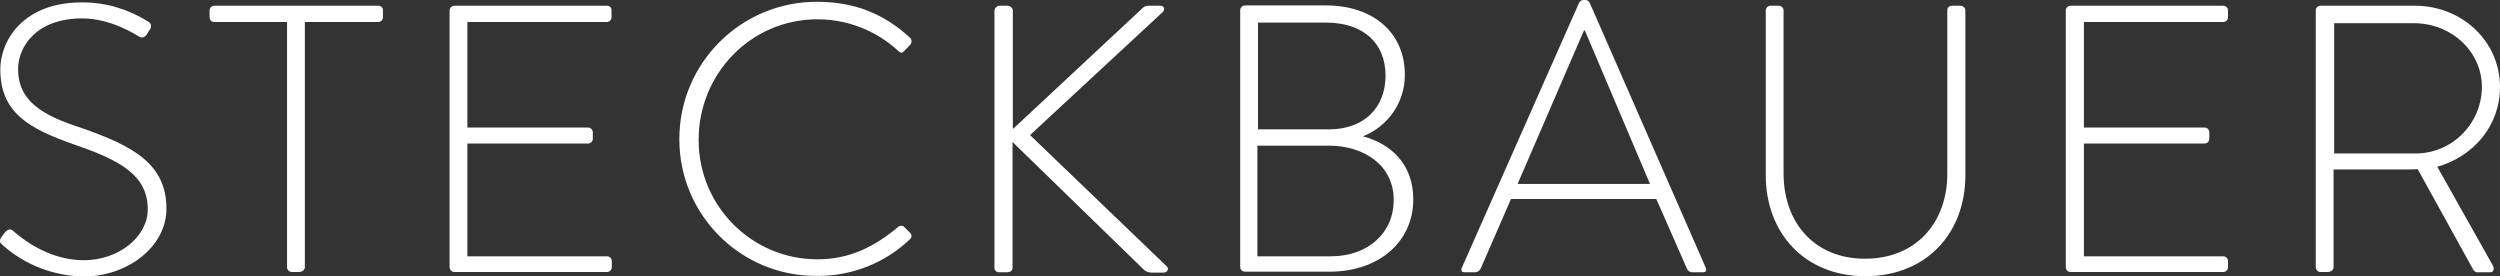
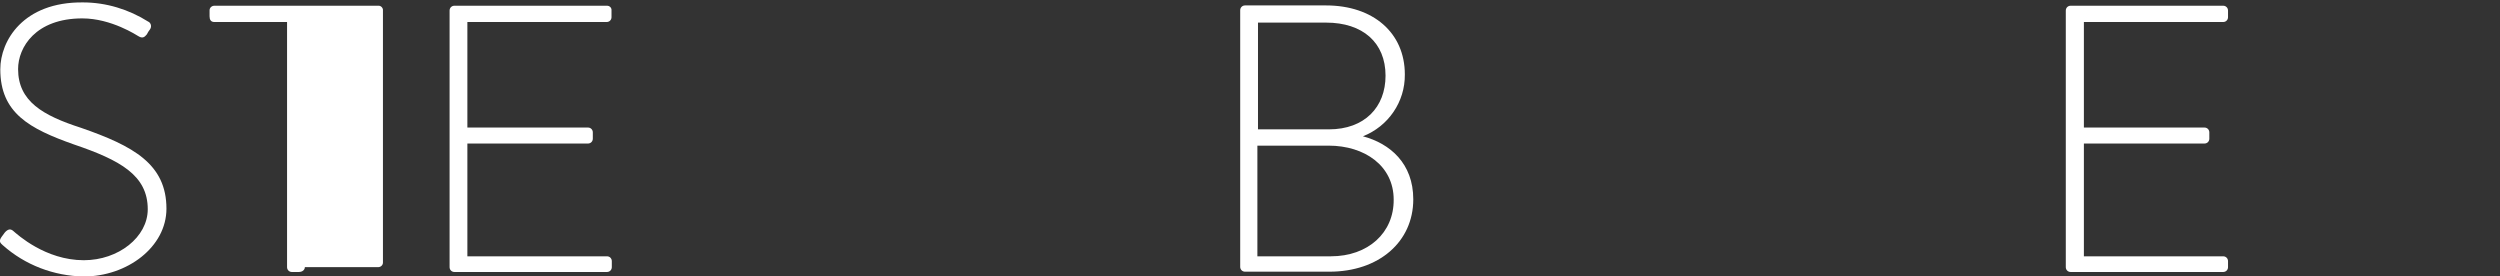
<svg xmlns="http://www.w3.org/2000/svg" version="1.1" id="Ebene_1" x="0px" y="0px" width="829.1px" height="91.6px" viewBox="0 0 829.1 91.6" style="enable-background:new 0 0 829.1 91.6;" xml:space="preserve">
  <rect x="0" y="0" width="829.1" height="91.6" fill="#333333" stroke="none" />
  <style type="text/css">
	.st0{fill:#fff;}
</style>
  <g>
-     <path class="st0" d="M301.8,77.2l-2.1-2.1c-0.6-0.4-1.5-0.3-2,0.3c-7.6,6.3-15.8,10.6-26.6,10.6c-21.8,0-39.4-17.7-39.4-39.5   c0-0.1,0-0.1,0-0.2c0-21.8,17.3-39.9,39.4-39.9c9.9,0,19.4,3.7,26.7,10.4c0.8,0.8,1.4,0.9,2.1,0.1l2-2.1c0.6-0.7,0.5-1.7-0.1-2.3   c0,0,0,0,0,0C293.5,4.9,283.9,0.6,271,0.6c-25.2-0.1-45.7,20.3-45.7,45.5c0,0,0,0.1,0,0.1l0,0c0,25,20.2,45.3,45.3,45.3   c0.1,0,0.3,0,0.4,0c11.5,0.1,22.6-4.3,30.8-12.2C302.4,78.8,302.5,77.9,301.8,77.2C301.9,77.2,301.9,77.2,301.8,77.2z" />
    <path class="st0" d="M26.9,42.4C14.2,38.3,6,33.6,6,22.9c0-7.2,5.8-16.8,21.3-16.8c9.7,0,18.2,5.7,18.6,5.9c1.3,0.8,2,0.4,2.8-0.6   c0.3-0.6,0.6-1.1,1-1.6c0.6-0.8,0.5-1.9-0.3-2.5c-0.1,0-0.1-0.1-0.2-0.1c-6.5-4.1-14-6.4-21.7-6.4C7.7,0.6,0.1,13.5,0.1,23   c0,14.5,9.7,19.7,24.4,24.9C39.8,53.1,49,58.1,49,69.4c0,9.2-9.7,16.9-21.2,16.9c-12.8,0-22.1-8.6-23.4-9.7c-1-0.9-1.9-0.5-2.8,0.5   l-1.1,1.5c-1,1.4-0.4,2,0.4,2.7c7.4,6.6,16.9,10.2,26.8,10.4c14.5,0,27.5-9.8,27.5-22.5C55.2,54.4,44.2,48.4,26.9,42.4z" />
-     <path class="st0" d="M125.6,1.9c0,0-0.1,0-0.1,0H71.1c-0.9,0-1.6,0.7-1.6,1.5c0,0,0,0.1,0,0.1v1.9c0,1.1,0.4,1.9,1.6,1.9h24.1v81.3   c0,0.9,0.7,1.6,1.6,1.6h2.3c1.3,0,2-0.8,2-1.6V7.3h24.3c0.9,0,1.6-0.7,1.6-1.5c0,0,0-0.1,0-0.1V3.5C127.1,2.7,126.4,1.9,125.6,1.9z   " />
-     <path class="st0" d="M341.6,44.8l44-40.8c0.8-0.8,0.6-2.1-0.8-2.1h-3.5c-0.9-0.1-1.9,0.2-2.5,0.9l-42.9,40v-39   c0.1-1-0.7-1.8-1.7-1.9c-0.1,0-0.1,0-0.2,0h-2.3c-1-0.1-1.8,0.7-1.9,1.7c0,0.1,0,0.1,0,0.2v84.9c-0.1,0.8,0.6,1.6,1.4,1.6   c0.1,0,0.2,0,0.2,0h2.5c1,0,1.9-0.4,1.9-1.6V47.1L379,89.1c0.7,0.8,1.7,1.3,2.8,1.3h4c1.6,0,1.9-1.5,1.1-2.1L341.6,44.8z" />
+     <path class="st0" d="M125.6,1.9c0,0-0.1,0-0.1,0H71.1c-0.9,0-1.6,0.7-1.6,1.5c0,0,0,0.1,0,0.1v1.9c0,1.1,0.4,1.9,1.6,1.9h24.1v81.3   c0,0.9,0.7,1.6,1.6,1.6h2.3c1.3,0,2-0.8,2-1.6h24.3c0.9,0,1.6-0.7,1.6-1.5c0,0,0-0.1,0-0.1V3.5C127.1,2.7,126.4,1.9,125.6,1.9z   " />
    <path class="st0" d="M201.3,1.9h-50.6c-0.9,0-1.6,0.7-1.6,1.6l0,85.1c0,0.9,0.7,1.6,1.6,1.6h50.6c0.9,0,1.6-0.7,1.6-1.6v-2   c0-0.9-0.7-1.6-1.6-1.6H155V47.6h40c0.9,0,1.6-0.7,1.6-1.6v-2.1c0-0.9-0.7-1.6-1.6-1.6h-40V7.3h46.2c0.9,0,1.6-0.7,1.6-1.6V3.5   C202.9,2.6,202.2,1.9,201.3,1.9z" />
    <path class="st0" d="M452,45.2c8.4-3.3,14-11.4,13.9-20.5c0-13.9-10.6-22.9-26.1-22.9h-26.9c-0.9,0-1.6,0.7-1.6,1.6l0,85.1   c0,0.9,0.7,1.6,1.6,1.6h28c16.4,0,27.8-9.9,27.8-24C468.7,54.2,461,47.6,452,45.2z M417.2,7.5h22.6c12.1,0,19.7,6.6,19.7,17.6   c0,10.4-6.9,17.8-18.8,17.8l-23.5,0V7.5z M441.4,85h-24.4V48.3h23.6c12,0,21.6,6.7,21.6,17.9C462.3,77.2,453.7,85,441.4,85z" />
-     <path class="st0" d="M808.3,55.3c12-3.4,20.8-13.6,20.8-26.4c0-15.4-12.8-27-28.2-27h-31.3c-0.9,0-1.6,0.7-1.6,1.5c0,0,0,0.1,0,0.1   v85.1c0,0.9,0.7,1.6,1.6,1.6h2.3c1.3,0,2-0.8,2-1.6V56.2h23.2c1.6,0,3,0,4.7-0.1l18.3,33.1c0.3,0.7,1,1.2,1.8,1.1h3.9   c1.3,0,1.5-1.3,0.9-2.3L808.3,55.3z M800.9,50.9c-0.1,0-0.1,0-0.2,0h-26.6V7.7h26.5c12.2,0,22.5,9.2,22.5,21.2   C823,41.1,813.1,51,800.9,50.9z" />
    <path class="st0" d="M737.3,1.9h-50.6c-0.9,0-1.6,0.7-1.6,1.6v85.1c0,0.9,0.7,1.6,1.6,1.6h50.6c0.9,0,1.6-0.7,1.6-1.6v-2   c0-0.9-0.7-1.6-1.6-1.6h-46.2V47.6h40c0.9,0,1.6-0.7,1.6-1.6v-2.1c0-0.9-0.7-1.6-1.6-1.6h-40V7.3h46.2c0.9,0,1.6-0.7,1.6-1.6V3.5   C738.9,2.6,738.2,1.9,737.3,1.9z" />
-     <path class="st0" d="M527.2,0.9c-0.3-0.6-1-1-1.6-0.9h-0.4c-0.6,0-1.2,0.3-1.5,0.9l-38.9,87.9c-0.4,1,0,1.5,0.9,1.5l0,0h3.5   c0.8,0,1.4-0.5,1.8-1.1l10.1-23.2h48.2l10.2,23.2c0.3,0.7,1,1.1,1.8,1.1h3.3c1.4,0,1.4-0.8,1.1-1.5L527.2,0.9z M503.3,61l22-50.9   h0.3L547.2,61L503.3,61z" />
-     <path class="st0" d="M650.1,1.9h-2.5c-1.3,0-1.8,0.6-1.8,1.6v54.1c0,16.3-10.4,28.2-27.3,28.2c-16.8,0-27-12-27-28.3V3.5   c0-0.9-0.7-1.6-1.6-1.6h-2.7c-0.9,0-1.6,0.7-1.6,1.6l0,54.6c0,19.3,13,33.5,33,33.5c20.1,0,33.2-14.1,33.2-33.5V3.5   C651.8,2.6,651,1.9,650.1,1.9z" />
  </g>
</svg>